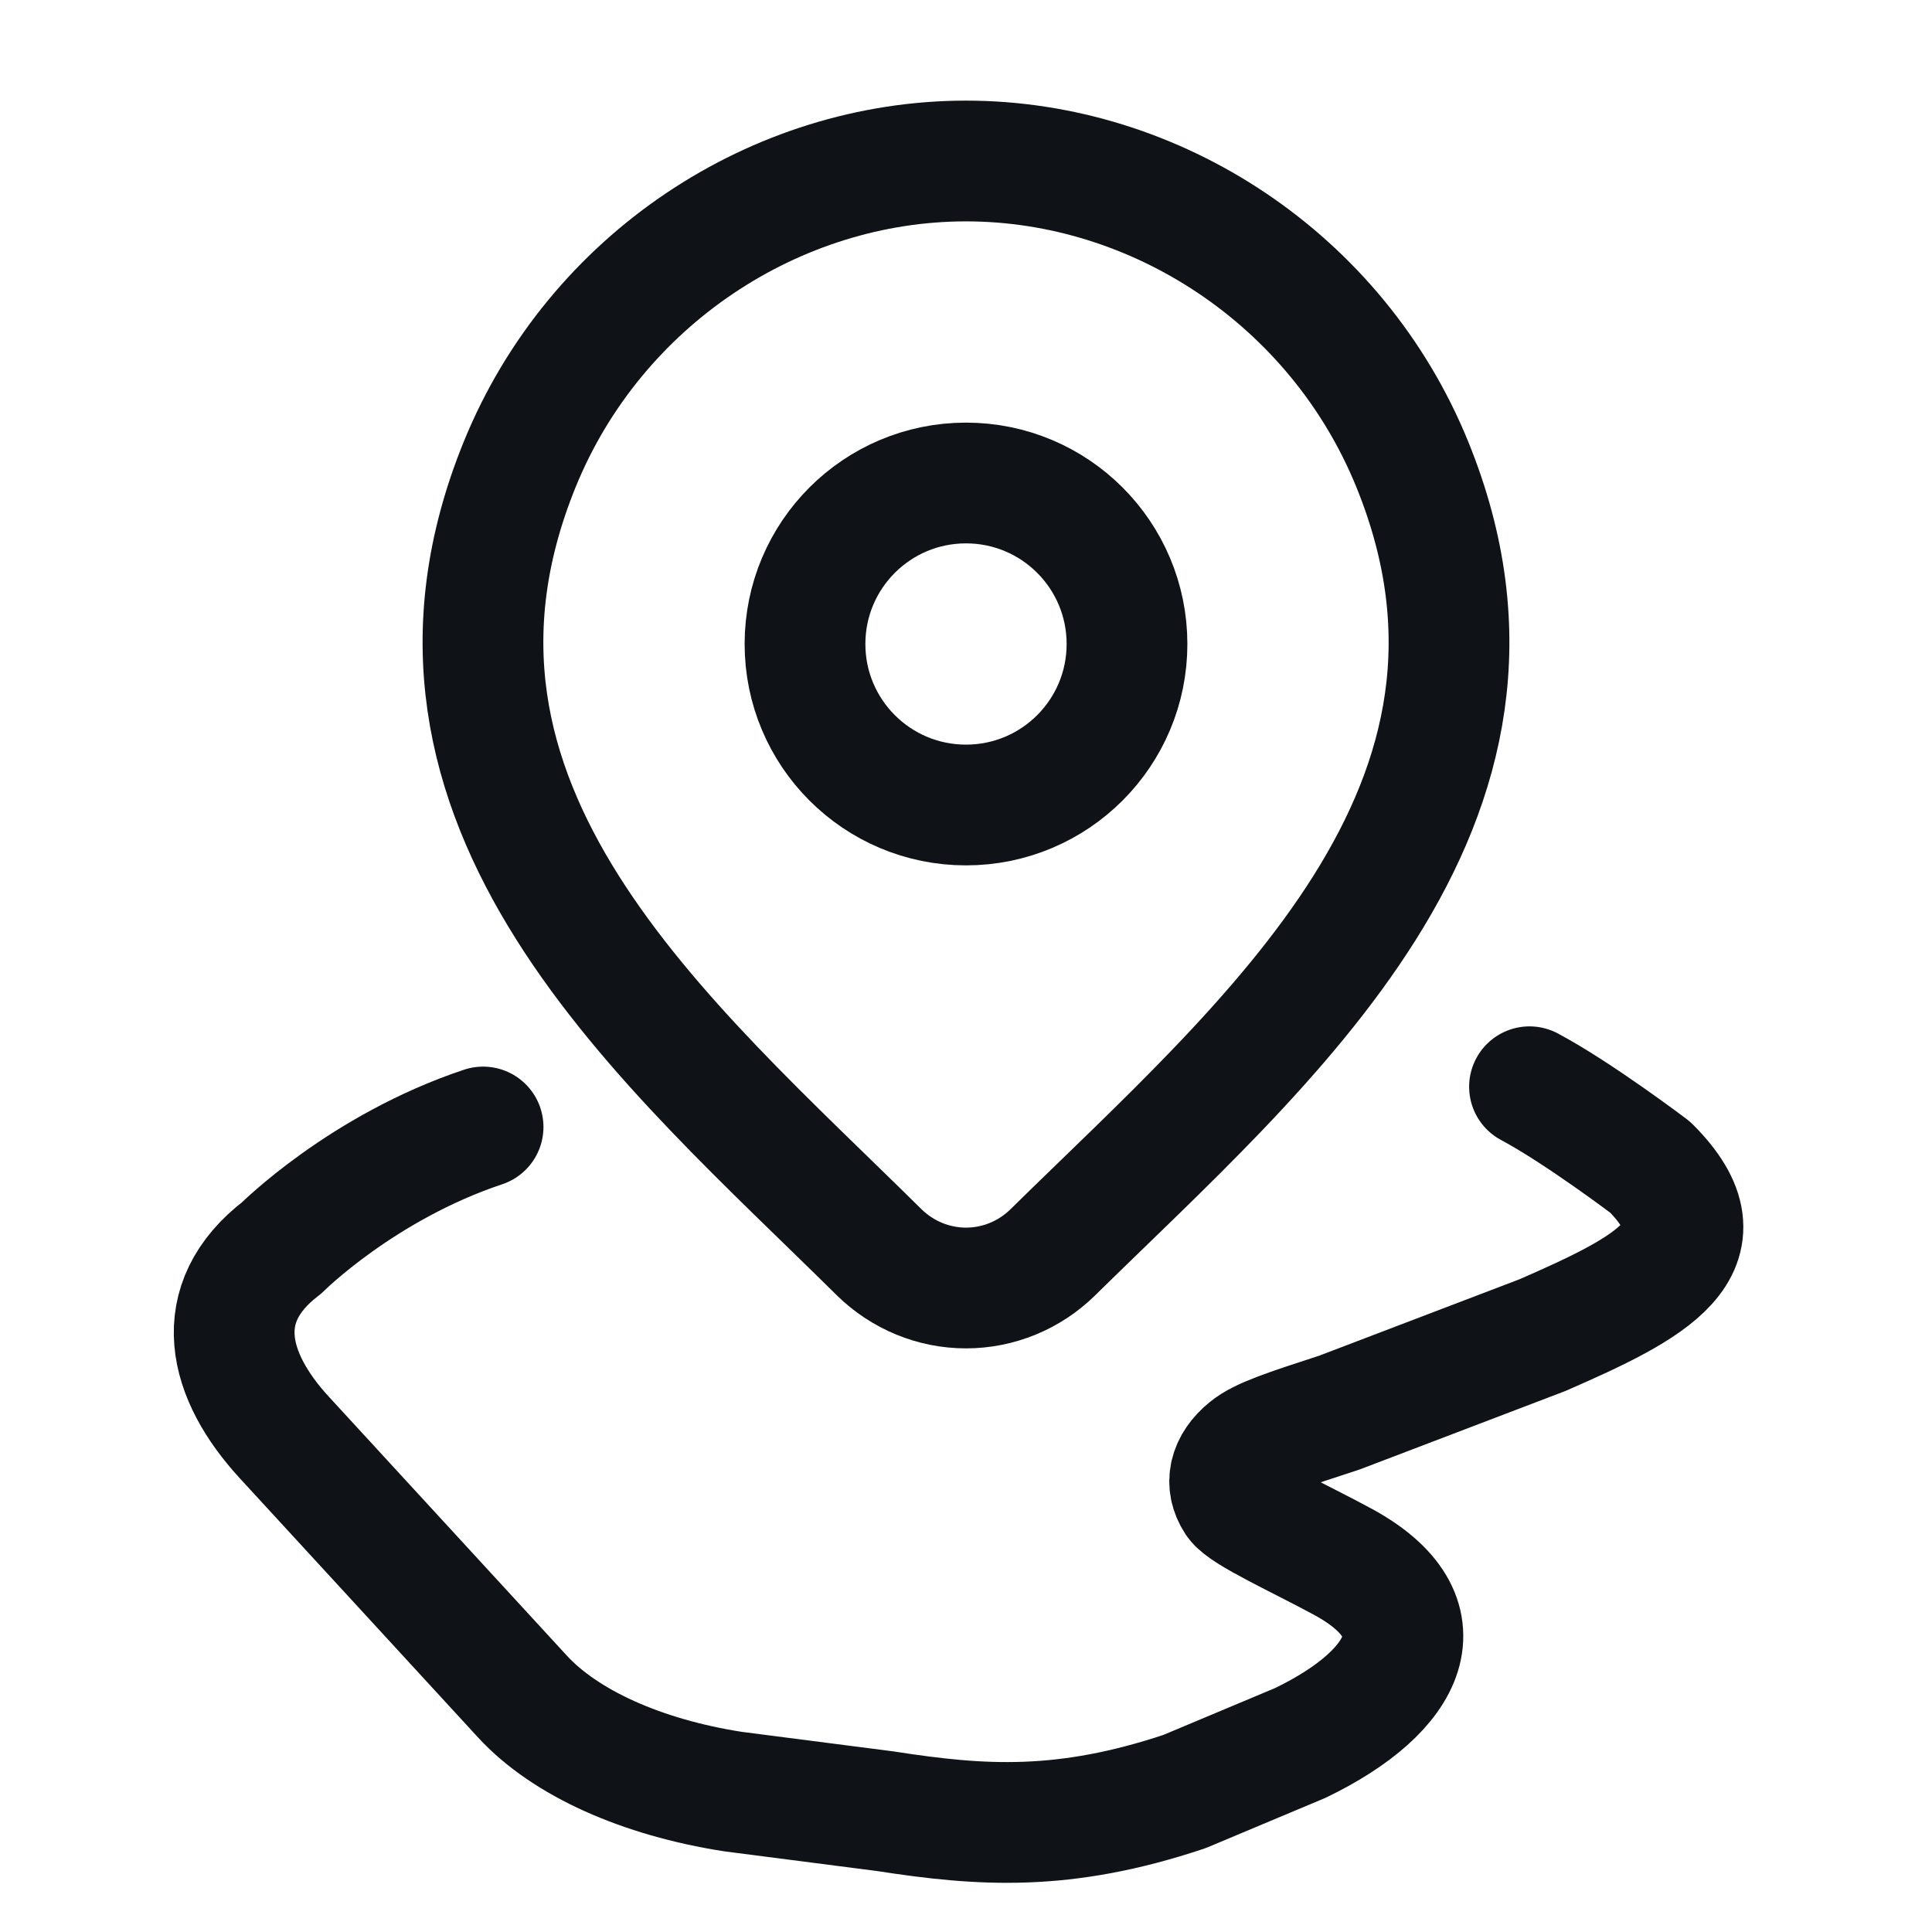
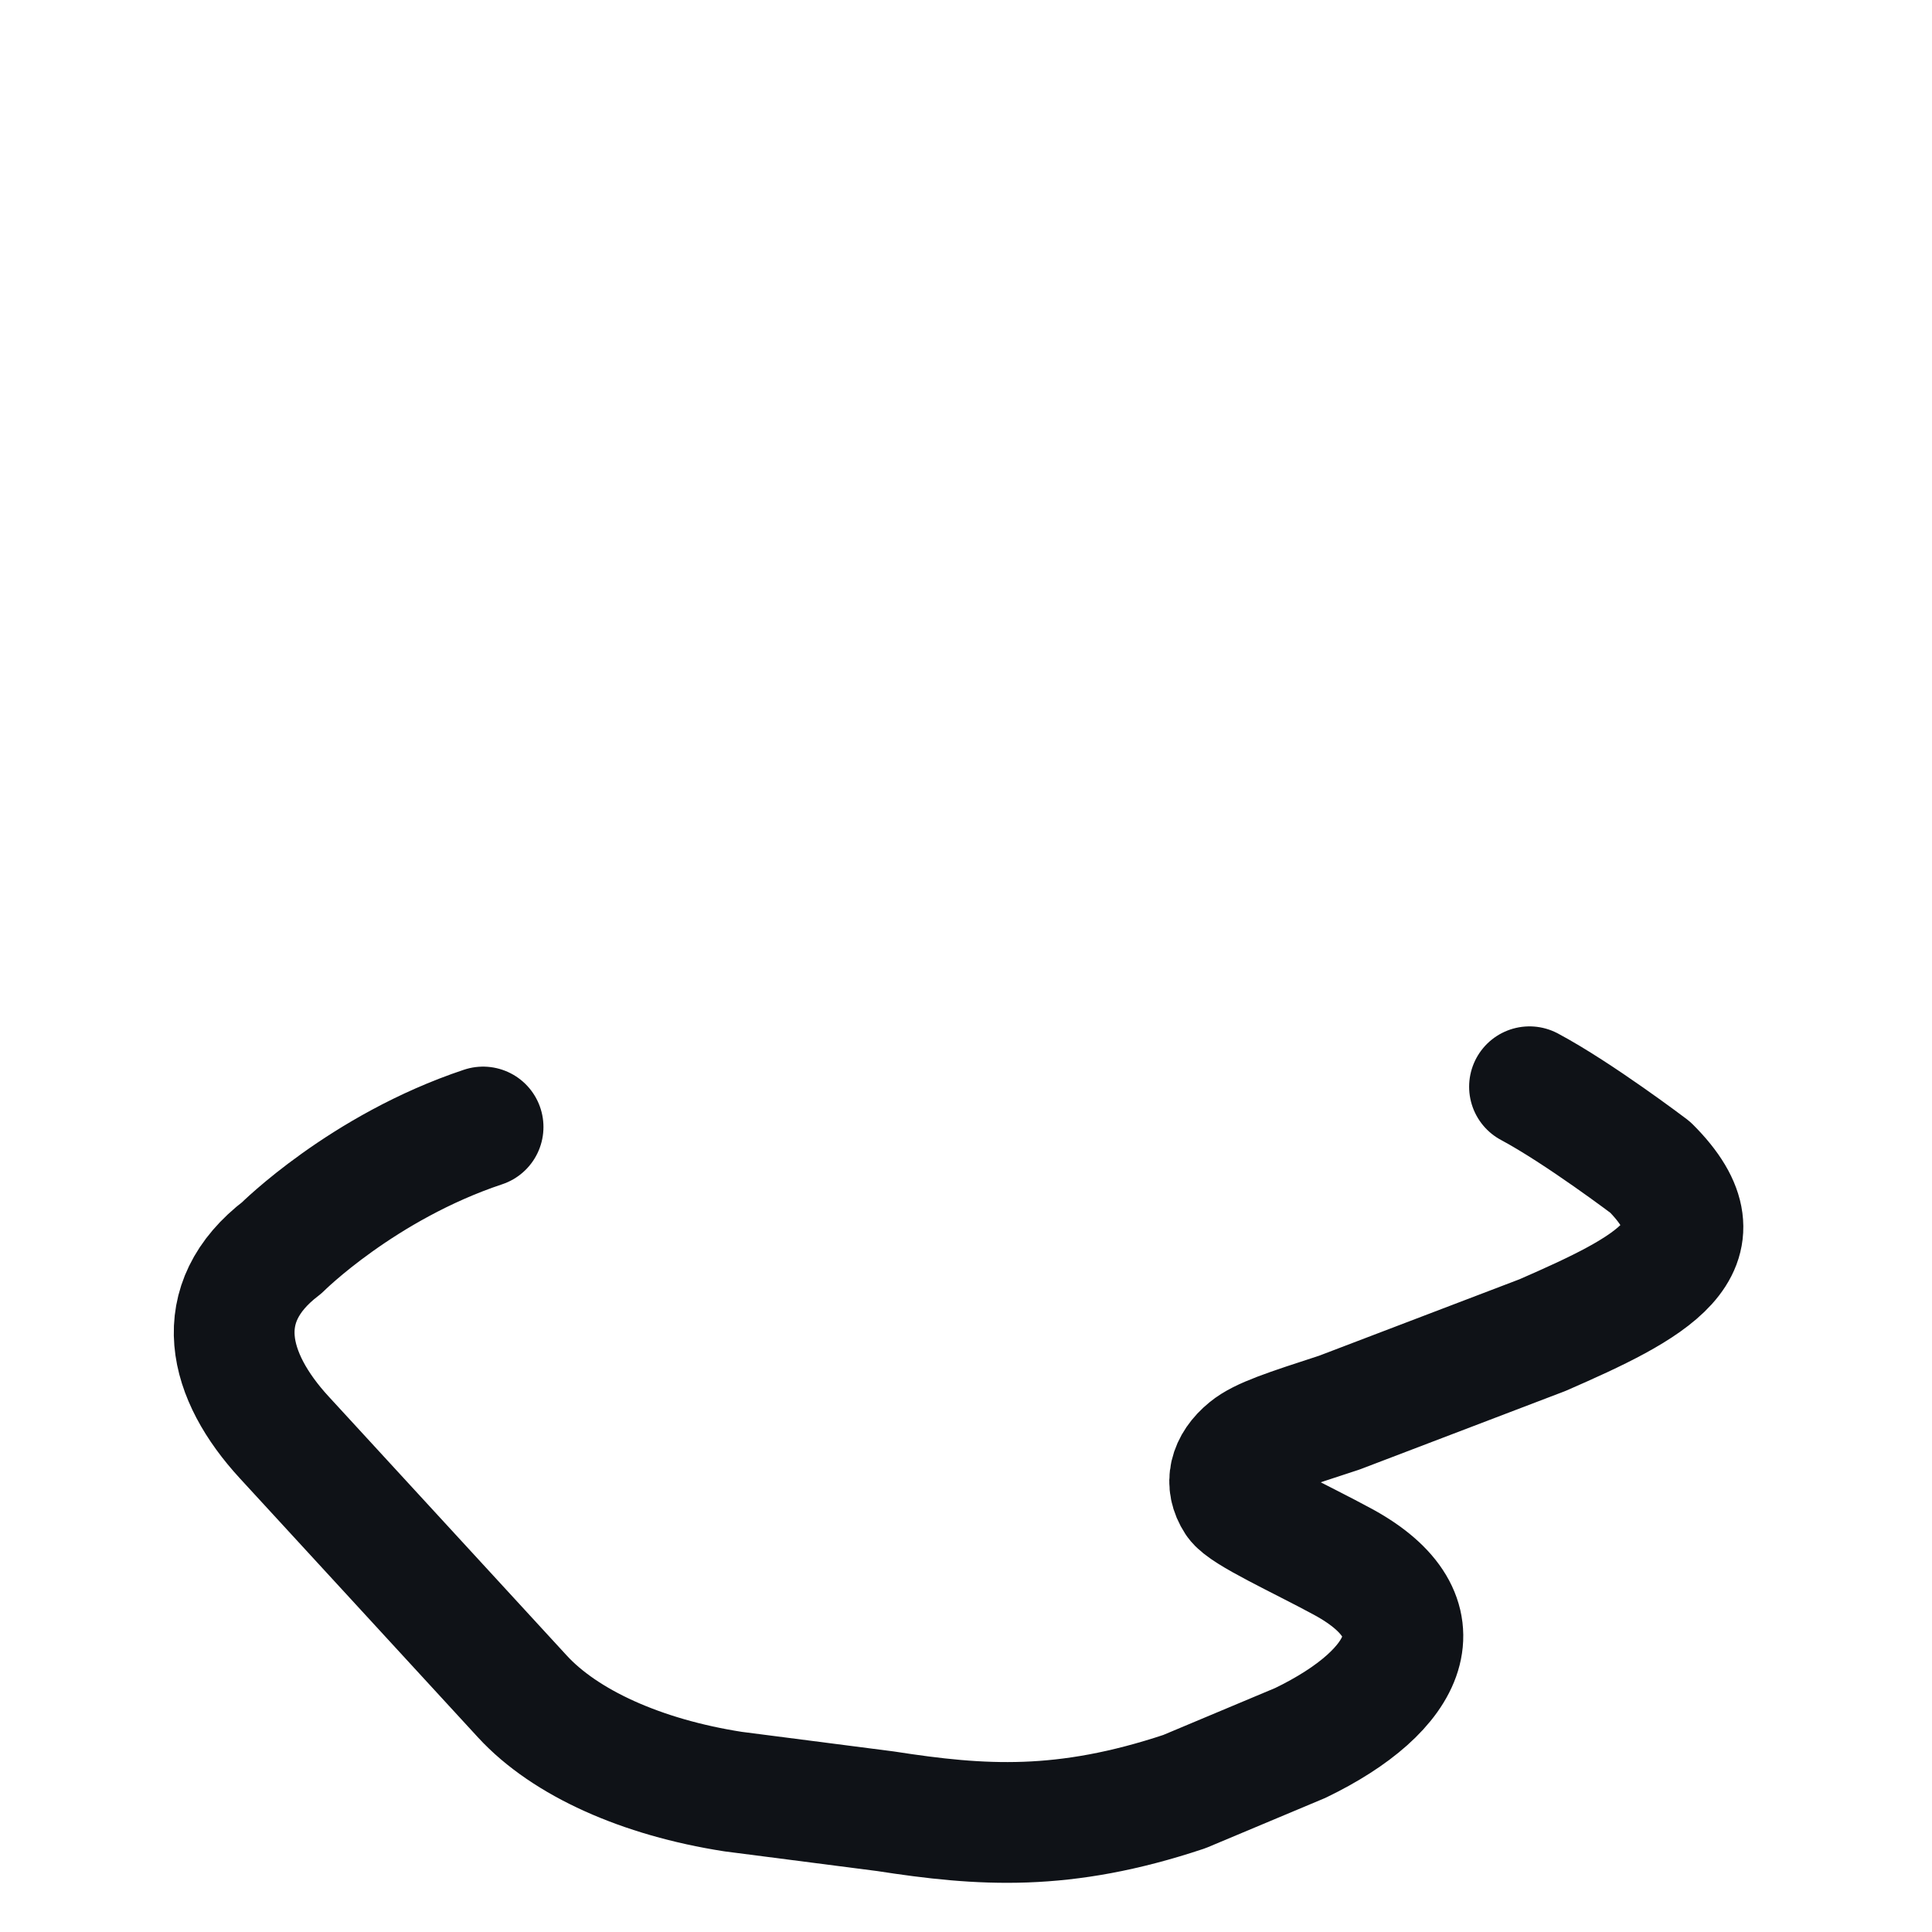
<svg xmlns="http://www.w3.org/2000/svg" width="24" height="24" viewBox="0 0 24 24" fill="none">
-   <path d="M14 8C14 9.105 13.105 10 12 10C10.895 10 10 9.105 10 8C10 6.895 10.895 6 12 6C13.105 6 14 6.895 14 8Z" stroke="#0F1217" stroke-width="1.5" />
-   <path d="M13.078 15.557C12.789 15.841 12.402 16 12 16C11.598 16 11.212 15.841 10.922 15.557C8.275 12.938 4.727 10.013 6.457 5.766C7.393 3.469 9.639 2 12 2C14.362 2 16.607 3.469 17.543 5.766C19.271 10.008 15.732 12.947 13.078 15.557Z" stroke="#0F1217" stroke-width="1.5" />
  <path d="M19 13.5C19.612 13.827 20.5 14.5 20.5 14.5C21.5 15.5 20.501 16 19.162 16.585L16.638 17.548C15.99 17.759 15.666 17.864 15.5 18C15.265 18.191 15.211 18.43 15.353 18.646C15.454 18.799 16.149 19.112 16.683 19.402C17.939 20.085 17.5 21 16.154 21.651L14.712 22.256C13.212 22.756 12.191 22.685 11 22.5L9.107 22.256C7.969 22.079 7.02 21.651 6.49 21.075L3.532 17.857C2.832 17.097 2.592 16.192 3.501 15.5C3.501 15.5 4.501 14.5 6.001 14" stroke="#0F1217" stroke-width="1.5" stroke-linecap="round" stroke-linejoin="round" />
</svg>